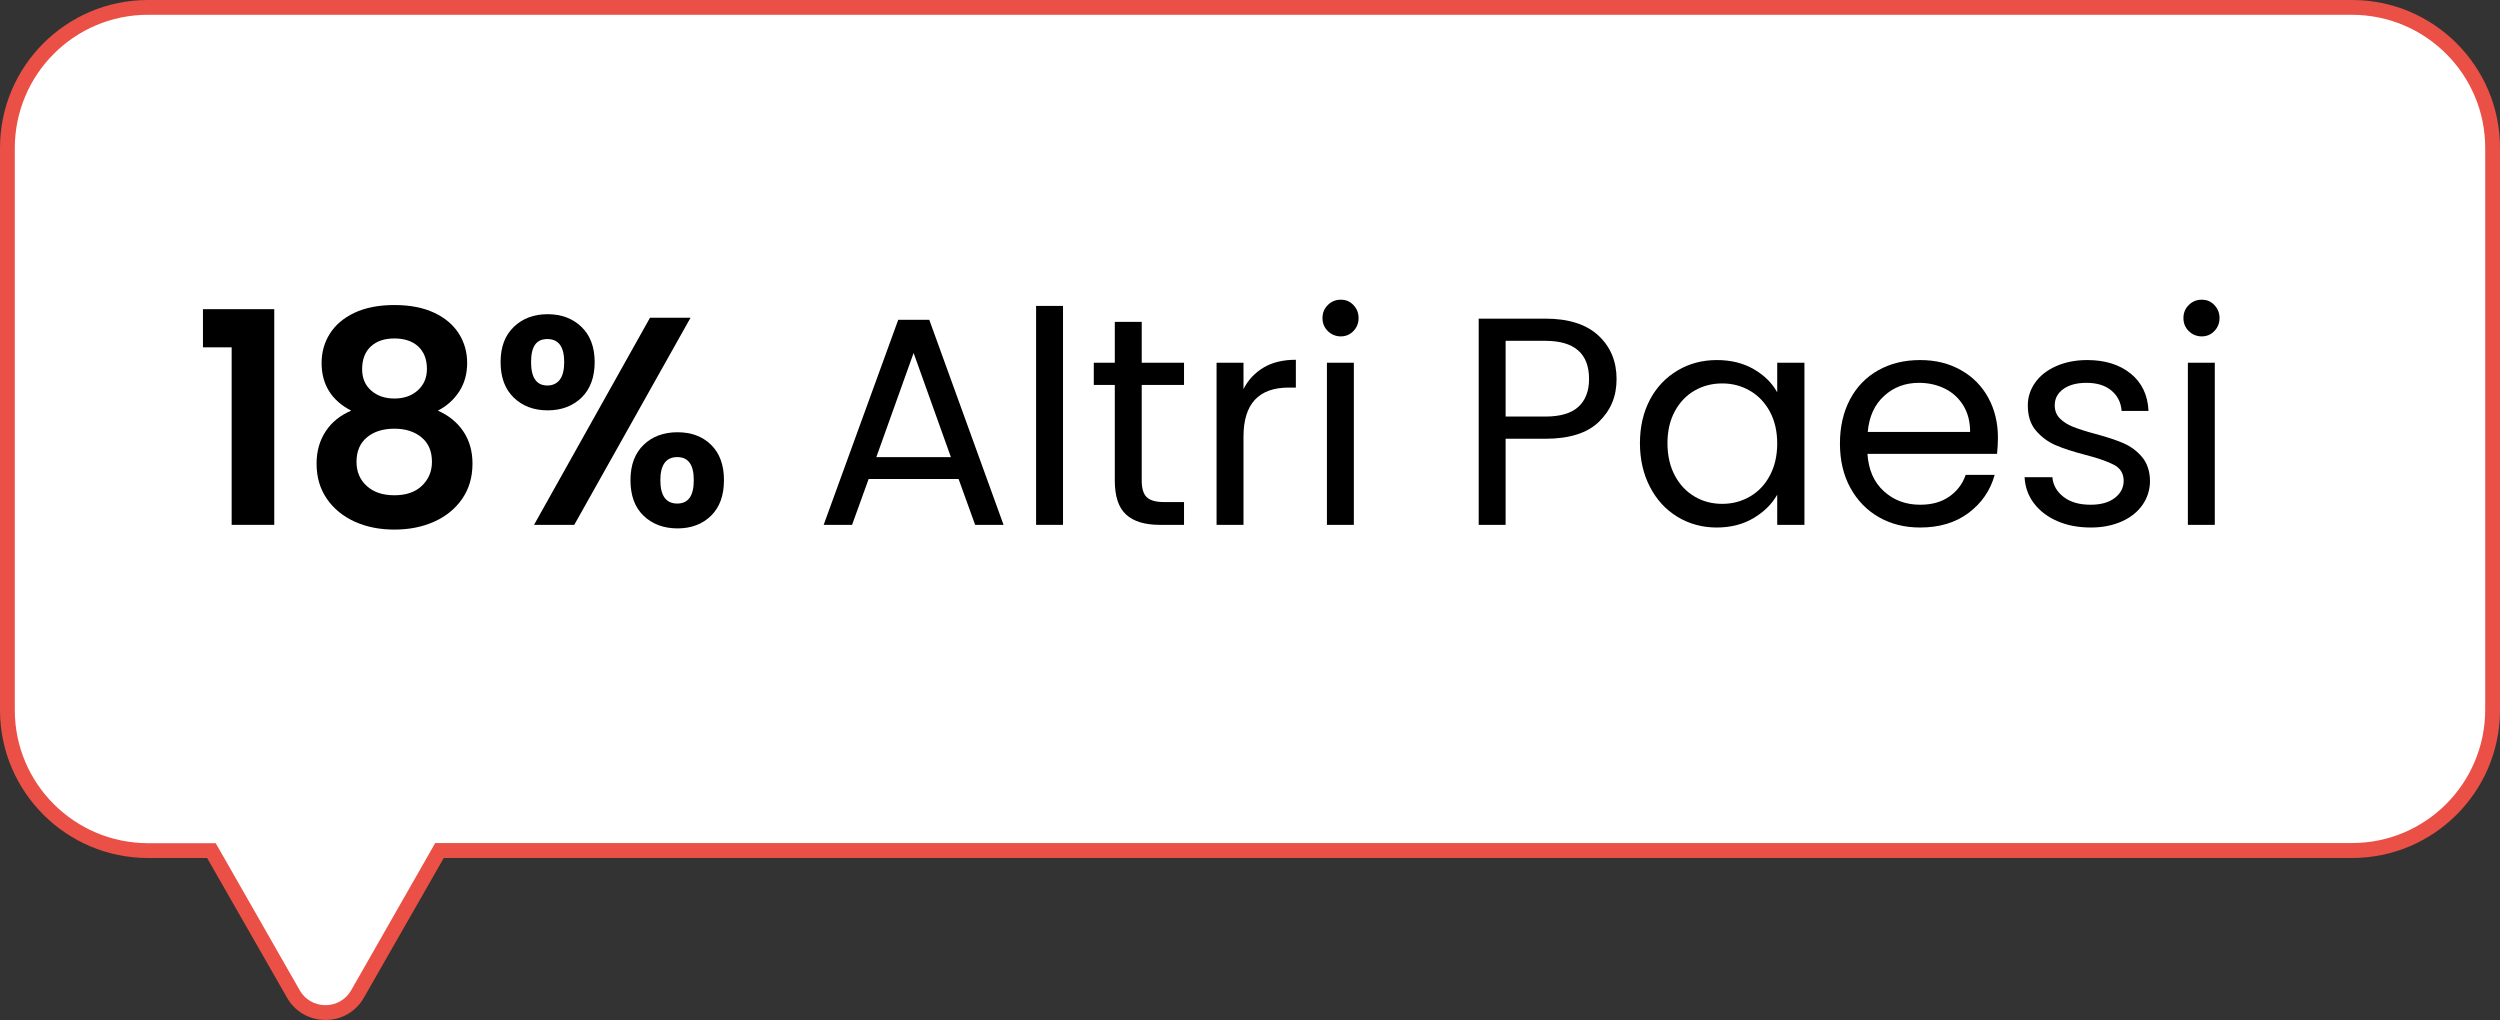
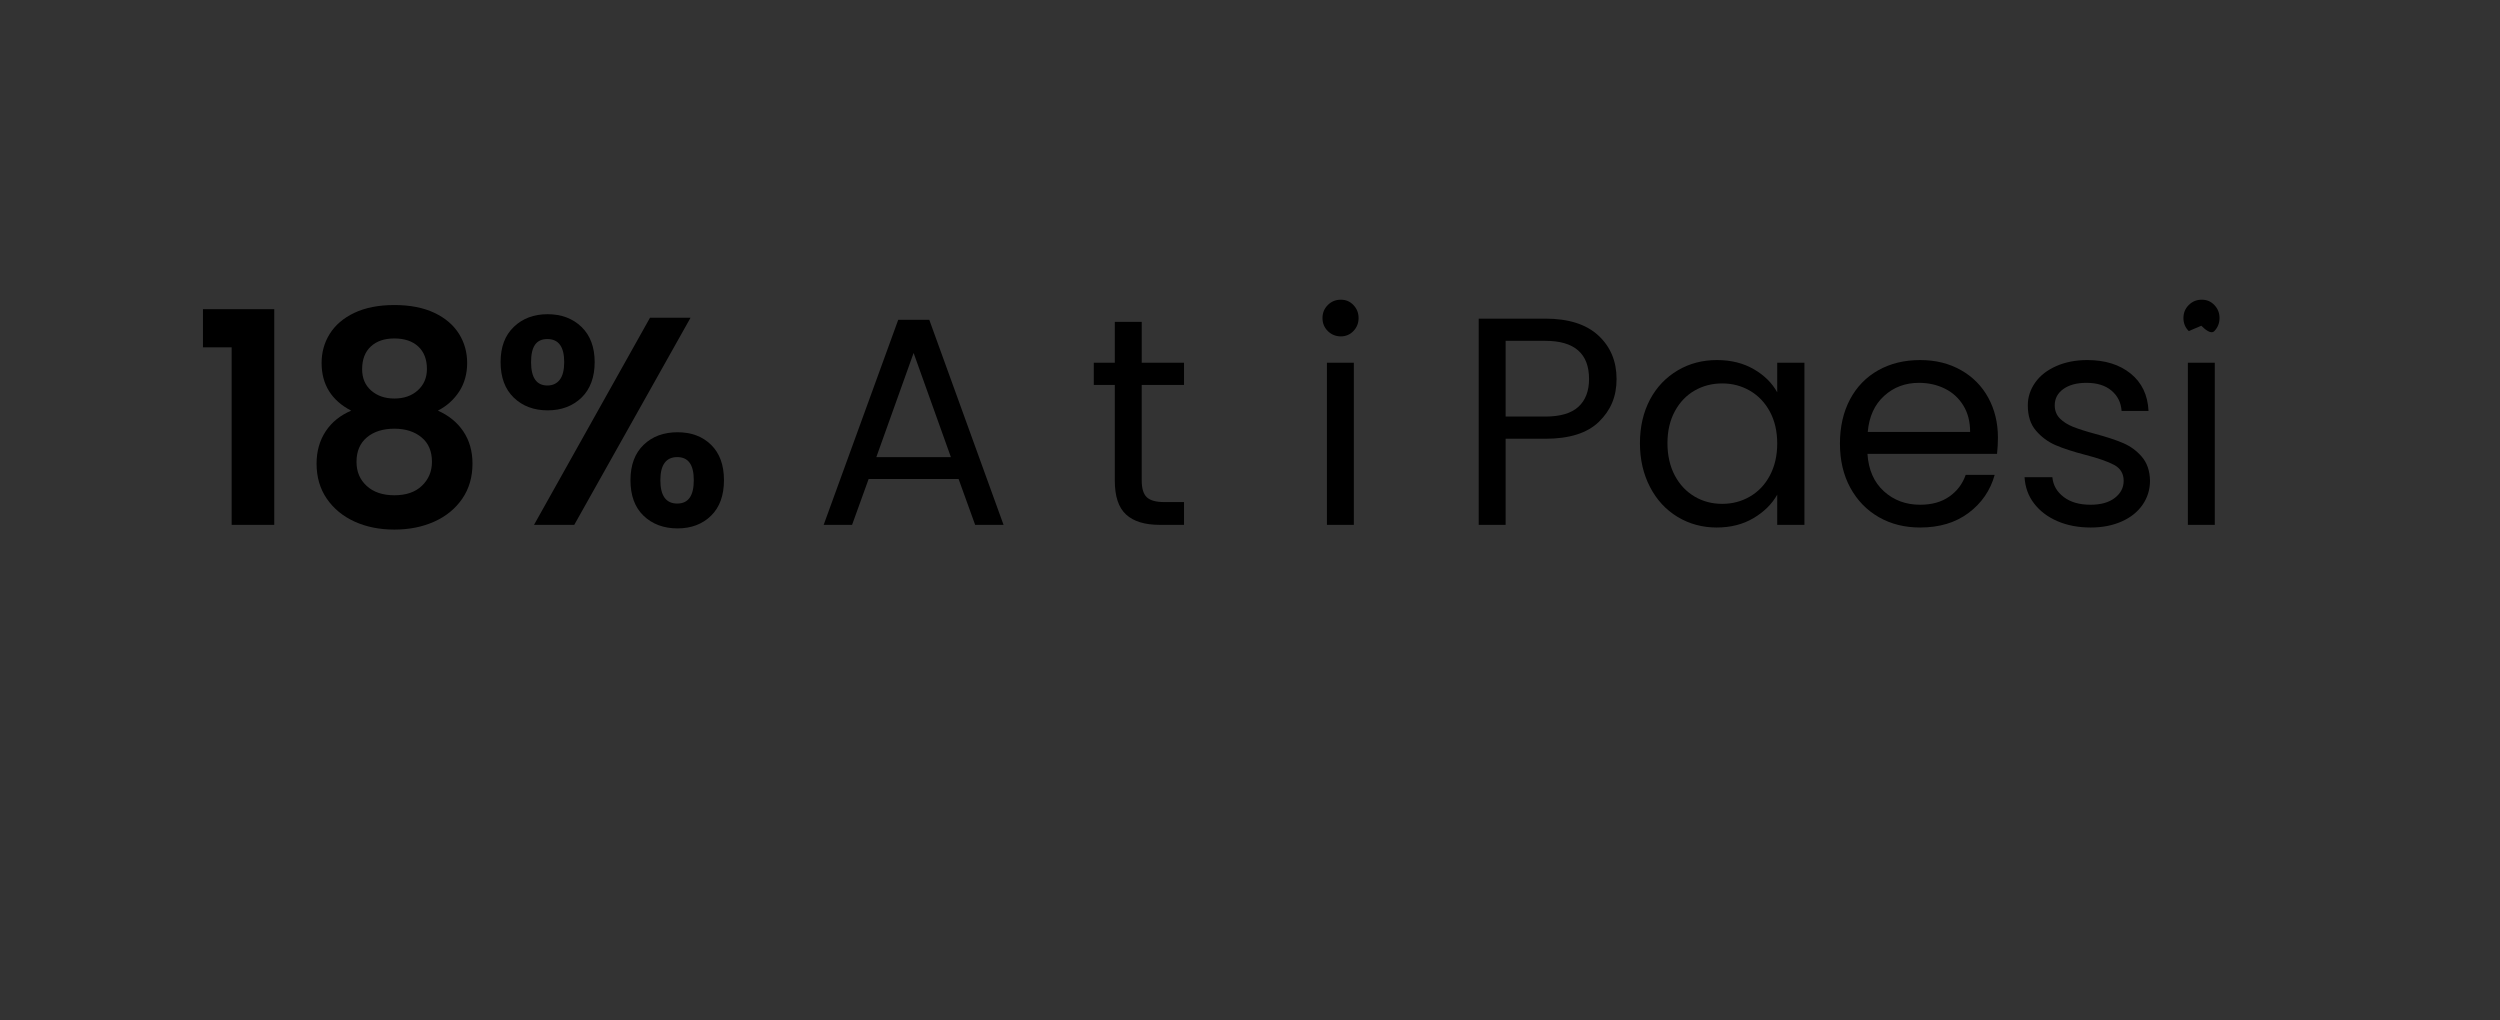
<svg xmlns="http://www.w3.org/2000/svg" id="Livello_1" version="1.1" viewBox="0 0 169 68.95">
  <rect x="0" y="0" width="169" height="68.95" fill="#333333" stroke="none" />
  <defs>
    <style>
      .st0 {
        fill: #fff;
      }

      .st1 {
        isolation: isolate;
      }

      .st2 {
        fill: #ea5045;
      }
    </style>
  </defs>
  <g id="altri-paesi">
    <g id="Unione_13">
      <g id="Tracciato_1">
-         <path class="st0" d="M22,68.45c-.9,0-1.73-.48-2.17-1.26l-5.4-9.44-.14-.25h-4.29c-5.24,0-9.5-4.26-9.5-9.5V10C.51,4.76,4.76.51,10,.5h149c5.24,0,9.49,4.26,9.5,9.5v38c0,5.24-4.26,9.5-9.5,9.5H29.71l-.15.25-5.39,9.44c-.44.78-1.27,1.27-2.17,1.26Z" />
-       </g>
+         </g>
      <g id="Tracciato_2">
-         <path class="st2" d="M22,67.95c.72,0,1.39-.38,1.74-1.01l5.68-9.95h129.58c4.97,0,8.99-4.03,9-9V10c0-4.97-4.03-8.99-9-9H10c-4.97,0-8.99,4.03-9,9v38c0,4.97,4.03,8.99,9,9h4.58l.29.5,5.39,9.44c.35.63,1.02,1.01,1.74,1.01M22,68.95c-1.08,0-2.07-.57-2.6-1.51l-5.4-9.44h-4c-5.52,0-10-4.48-10-10V10C0,4.48,4.48,0,10,0h149c5.52,0,10,4.48,10,10v38c0,5.52-4.48,10-10,10H30l-5.4,9.44c-.53.94-1.52,1.52-2.6,1.51h0Z" />
-       </g>
+         </g>
    </g>
    <g id="_18_Altri_Paesi" class="st1">
      <g class="st1">
        <path d="M13.72,23.48v-2.58h4.82v14.58h-2.88v-12h-1.94Z" />
        <path d="M21.74,24.54c0-.72.18-1.38.55-1.97.37-.59.92-1.07,1.66-1.42.74-.35,1.64-.53,2.71-.53s1.97.18,2.71.53c.74.35,1.29.83,1.66,1.42.37.59.55,1.25.55,1.97s-.18,1.38-.54,1.93c-.36.55-.84.98-1.44,1.29.73.32,1.31.79,1.72,1.4.41.61.62,1.34.62,2.18,0,.91-.23,1.7-.69,2.37-.46.67-1.09,1.19-1.89,1.55-.8.36-1.7.54-2.7.54s-1.9-.18-2.69-.54c-.79-.36-1.42-.88-1.88-1.55-.46-.67-.69-1.46-.69-2.37,0-.84.21-1.57.62-2.19.41-.62.99-1.08,1.72-1.39-1.33-.69-2-1.77-2-3.22ZM24.81,29.56c-.47.39-.71.94-.71,1.66,0,.67.23,1.21.69,1.63s1.08.63,1.87.63,1.41-.21,1.86-.64.68-.97.68-1.62c0-.71-.23-1.26-.7-1.65-.47-.39-1.08-.59-1.84-.59s-1.38.19-1.85.58ZM28.27,23.42c-.39-.36-.93-.54-1.61-.54s-1.2.18-1.59.54c-.39.36-.59.87-.59,1.54,0,.6.2,1.08.61,1.44.41.36.93.54,1.57.54s1.17-.18,1.58-.55c.41-.37.62-.85.62-1.45,0-.65-.2-1.16-.59-1.52Z" />
        <path d="M34.73,22.1c.59-.57,1.36-.86,2.29-.86s1.7.29,2.29.86.89,1.37.89,2.38-.3,1.83-.89,2.4-1.36.86-2.29.86-1.7-.29-2.29-.86-.89-1.37-.89-2.4.3-1.81.89-2.38ZM35.9,24.48c0,1.05.37,1.58,1.1,1.58.36,0,.64-.13.84-.39.2-.26.3-.66.3-1.19,0-1.04-.38-1.56-1.14-1.56s-1.1.52-1.1,1.56ZM46.68,21.48l-7.86,14h-2.72l7.84-14h2.74ZM43.51,30.07c.59-.57,1.36-.85,2.29-.85s1.69.28,2.27.85c.58.57.87,1.36.87,2.39s-.29,1.83-.87,2.4c-.58.57-1.34.86-2.27.86s-1.71-.29-2.3-.86c-.59-.57-.88-1.37-.88-2.4s.3-1.82.89-2.39ZM44.64,32.46c0,1.05.38,1.58,1.14,1.58s1.12-.53,1.12-1.58-.37-1.56-1.12-1.56-1.14.52-1.14,1.56Z" />
      </g>
      <g class="st1">
        <path d="M64.8,32.38h-6.08l-1.12,3.1h-1.92l5.04-13.86h2.1l5.02,13.86h-1.92l-1.12-3.1ZM64.28,30.9l-2.52-7.04-2.52,7.04h5.04Z" />
-         <path d="M71.86,20.68v14.8h-1.82v-14.8h1.82Z" />
        <path d="M77.18,26.02v6.46c0,.53.11.91.34,1.13.23.22.62.33,1.18.33h1.34v1.54h-1.64c-1.01,0-1.77-.23-2.28-.7-.51-.47-.76-1.23-.76-2.3v-6.46h-1.42v-1.5h1.42v-2.76h1.82v2.76h2.86v1.5h-2.86Z" />
-         <path d="M85.43,24.84c.59-.35,1.32-.52,2.17-.52v1.88h-.48c-2.04,0-3.06,1.11-3.06,3.32v5.96h-1.82v-10.96h1.82v1.78c.32-.63.78-1.11,1.37-1.46Z" />
        <path d="M89.76,22.38c-.24-.24-.36-.53-.36-.88s.12-.64.36-.88.53-.36.88-.36.62.12.85.36c.23.24.35.53.35.88s-.12.64-.35.88c-.23.24-.52.36-.85.36s-.64-.12-.88-.36ZM91.52,24.52v10.96h-1.82v-10.96h1.82Z" />
        <path d="M108.09,28.51c-.79.77-2,1.15-3.63,1.15h-2.68v5.82h-1.82v-13.94h4.5c1.57,0,2.77.38,3.59,1.14s1.23,1.74,1.23,2.94-.4,2.12-1.19,2.89ZM106.7,27.5c.48-.44.72-1.07.72-1.88,0-1.72-.99-2.58-2.96-2.58h-2.68v5.12h2.68c1.01,0,1.76-.22,2.24-.66Z" />
        <path d="M111.54,27.01c.45-.85,1.08-1.5,1.87-1.97.79-.47,1.68-.7,2.65-.7s1.79.21,2.5.62c.71.41,1.23.93,1.58,1.56v-2h1.84v10.96h-1.84v-2.04c-.36.64-.9,1.17-1.61,1.59-.71.42-1.54.63-2.49.63s-1.85-.24-2.64-.72c-.79-.48-1.41-1.15-1.86-2.02-.45-.87-.68-1.85-.68-2.96s.23-2.1.68-2.95ZM119.64,27.82c-.33-.61-.78-1.08-1.35-1.41-.57-.33-1.19-.49-1.87-.49s-1.3.16-1.86.48-1.01.79-1.34,1.4c-.33.61-.5,1.33-.5,2.16s.17,1.57.5,2.19c.33.62.78,1.09,1.34,1.42.56.33,1.18.49,1.86.49s1.3-.16,1.87-.49c.57-.33,1.02-.8,1.35-1.42.33-.62.5-1.34.5-2.17s-.17-1.55-.5-2.16Z" />
        <path d="M135,30.68h-8.76c.07,1.08.44,1.92,1.11,2.53.67.61,1.49.91,2.45.91.79,0,1.44-.18,1.97-.55.53-.37.9-.86,1.11-1.47h1.96c-.29,1.05-.88,1.91-1.76,2.57-.88.66-1.97.99-3.28.99-1.04,0-1.97-.23-2.79-.7-.82-.47-1.46-1.13-1.93-1.99-.47-.86-.7-1.86-.7-2.99s.23-2.13.68-2.98c.45-.85,1.09-1.51,1.91-1.97s1.76-.69,2.83-.69,1.96.23,2.76.68,1.42,1.08,1.85,1.87.65,1.69.65,2.69c0,.35-.02.71-.06,1.1ZM132.72,27.41c-.31-.5-.72-.88-1.25-1.14-.53-.26-1.11-.39-1.75-.39-.92,0-1.7.29-2.35.88-.65.59-1.02,1.4-1.11,2.44h6.92c0-.69-.15-1.29-.46-1.79Z" />
        <path d="M139.08,35.23c-.67-.29-1.19-.69-1.58-1.2-.39-.51-.6-1.1-.64-1.77h1.88c.05.55.31.99.77,1.34.46.35,1.06.52,1.81.52.69,0,1.24-.15,1.64-.46.4-.31.6-.69.6-1.16s-.21-.84-.64-1.07c-.43-.23-1.09-.46-1.98-.69-.81-.21-1.48-.43-1.99-.65-.51-.22-.95-.55-1.32-.98-.37-.43-.55-1-.55-1.71,0-.56.17-1.07.5-1.54.33-.47.81-.84,1.42-1.11.61-.27,1.31-.41,2.1-.41,1.21,0,2.19.31,2.94.92.75.61,1.15,1.45,1.2,2.52h-1.82c-.04-.57-.27-1.03-.69-1.38s-.98-.52-1.69-.52c-.65,0-1.17.14-1.56.42-.39.28-.58.65-.58,1.1,0,.36.12.66.35.89s.53.42.88.56c.35.14.84.3,1.47.47.79.21,1.43.42,1.92.63.49.21.92.52,1.27.93.35.41.54.95.55,1.62,0,.6-.17,1.14-.5,1.62-.33.48-.8.86-1.41,1.13-.61.27-1.3.41-2.09.41-.84,0-1.59-.14-2.26-.43Z" />
-         <path d="M147.96,22.38c-.24-.24-.36-.53-.36-.88s.12-.64.36-.88.53-.36.88-.36.62.12.85.36c.23.24.35.53.35.88s-.12.64-.35.88c-.23.24-.52.36-.85.36s-.64-.12-.88-.36ZM149.72,24.52v10.96h-1.82v-10.96h1.82Z" />
+         <path d="M147.96,22.38c-.24-.24-.36-.53-.36-.88s.12-.64.36-.88.53-.36.88-.36.62.12.85.36c.23.24.35.53.35.88s-.12.64-.35.88s-.64-.12-.88-.36ZM149.72,24.52v10.96h-1.82v-10.96h1.82Z" />
      </g>
    </g>
  </g>
</svg>